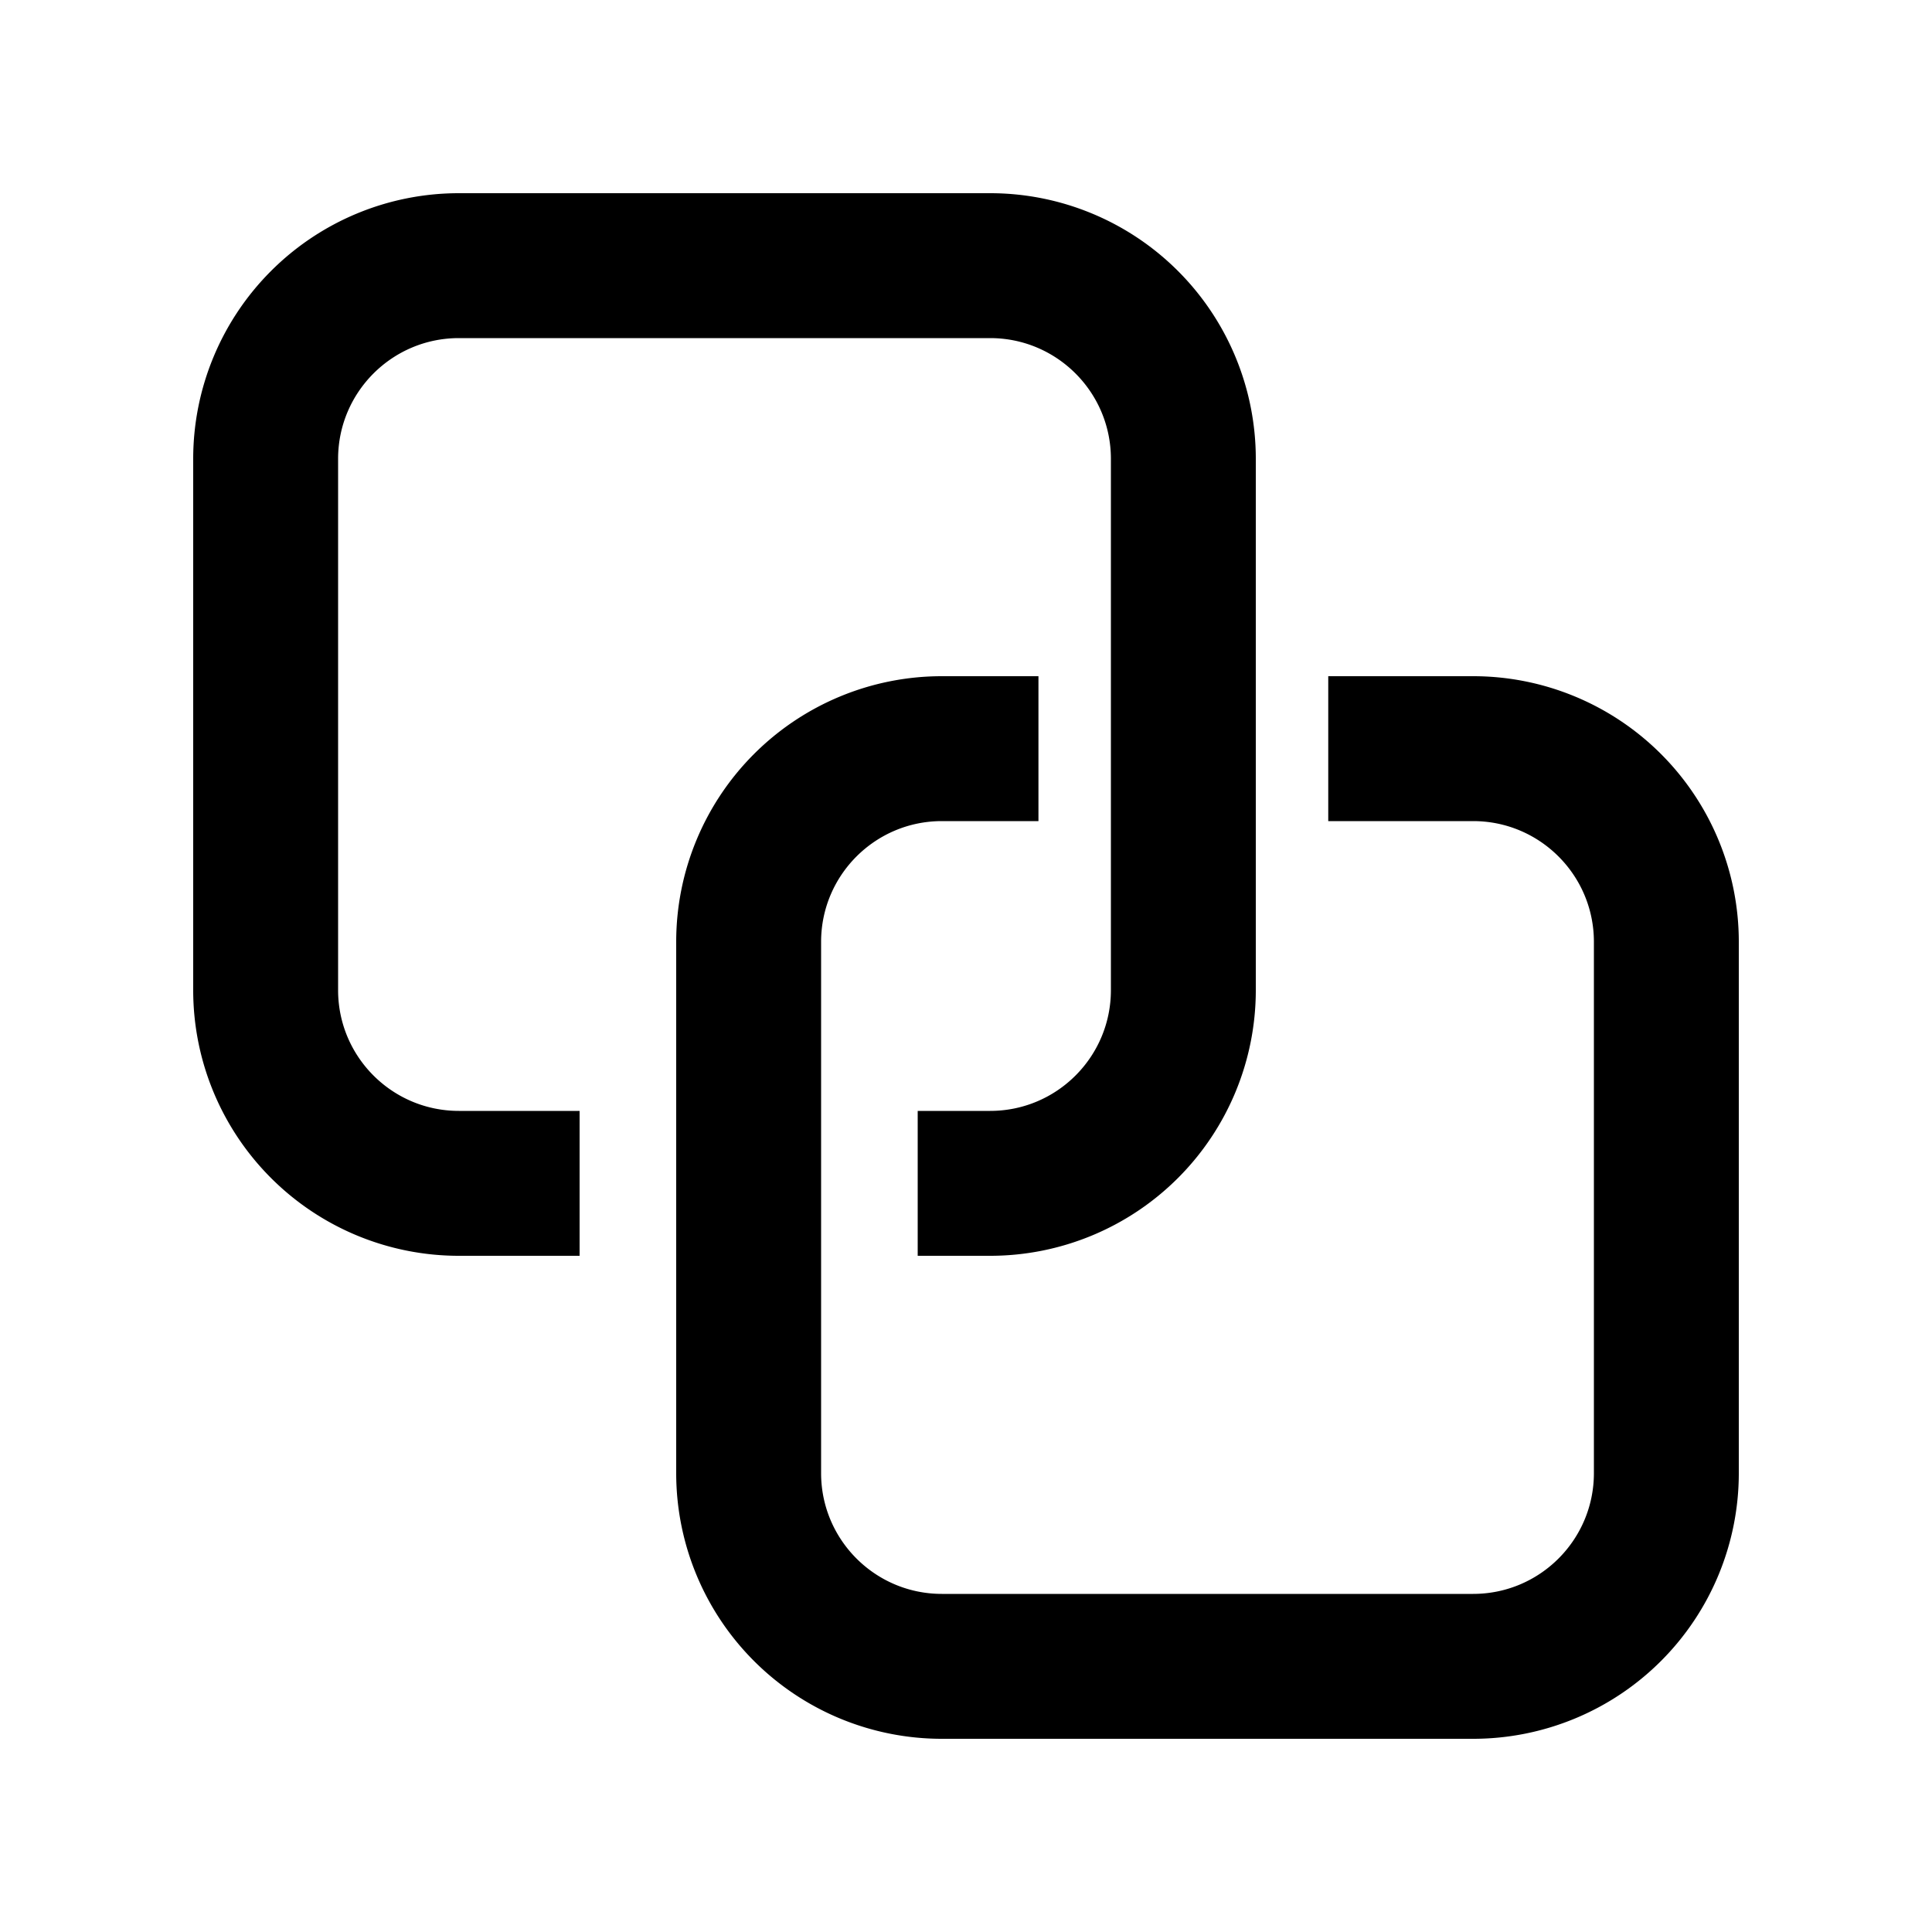
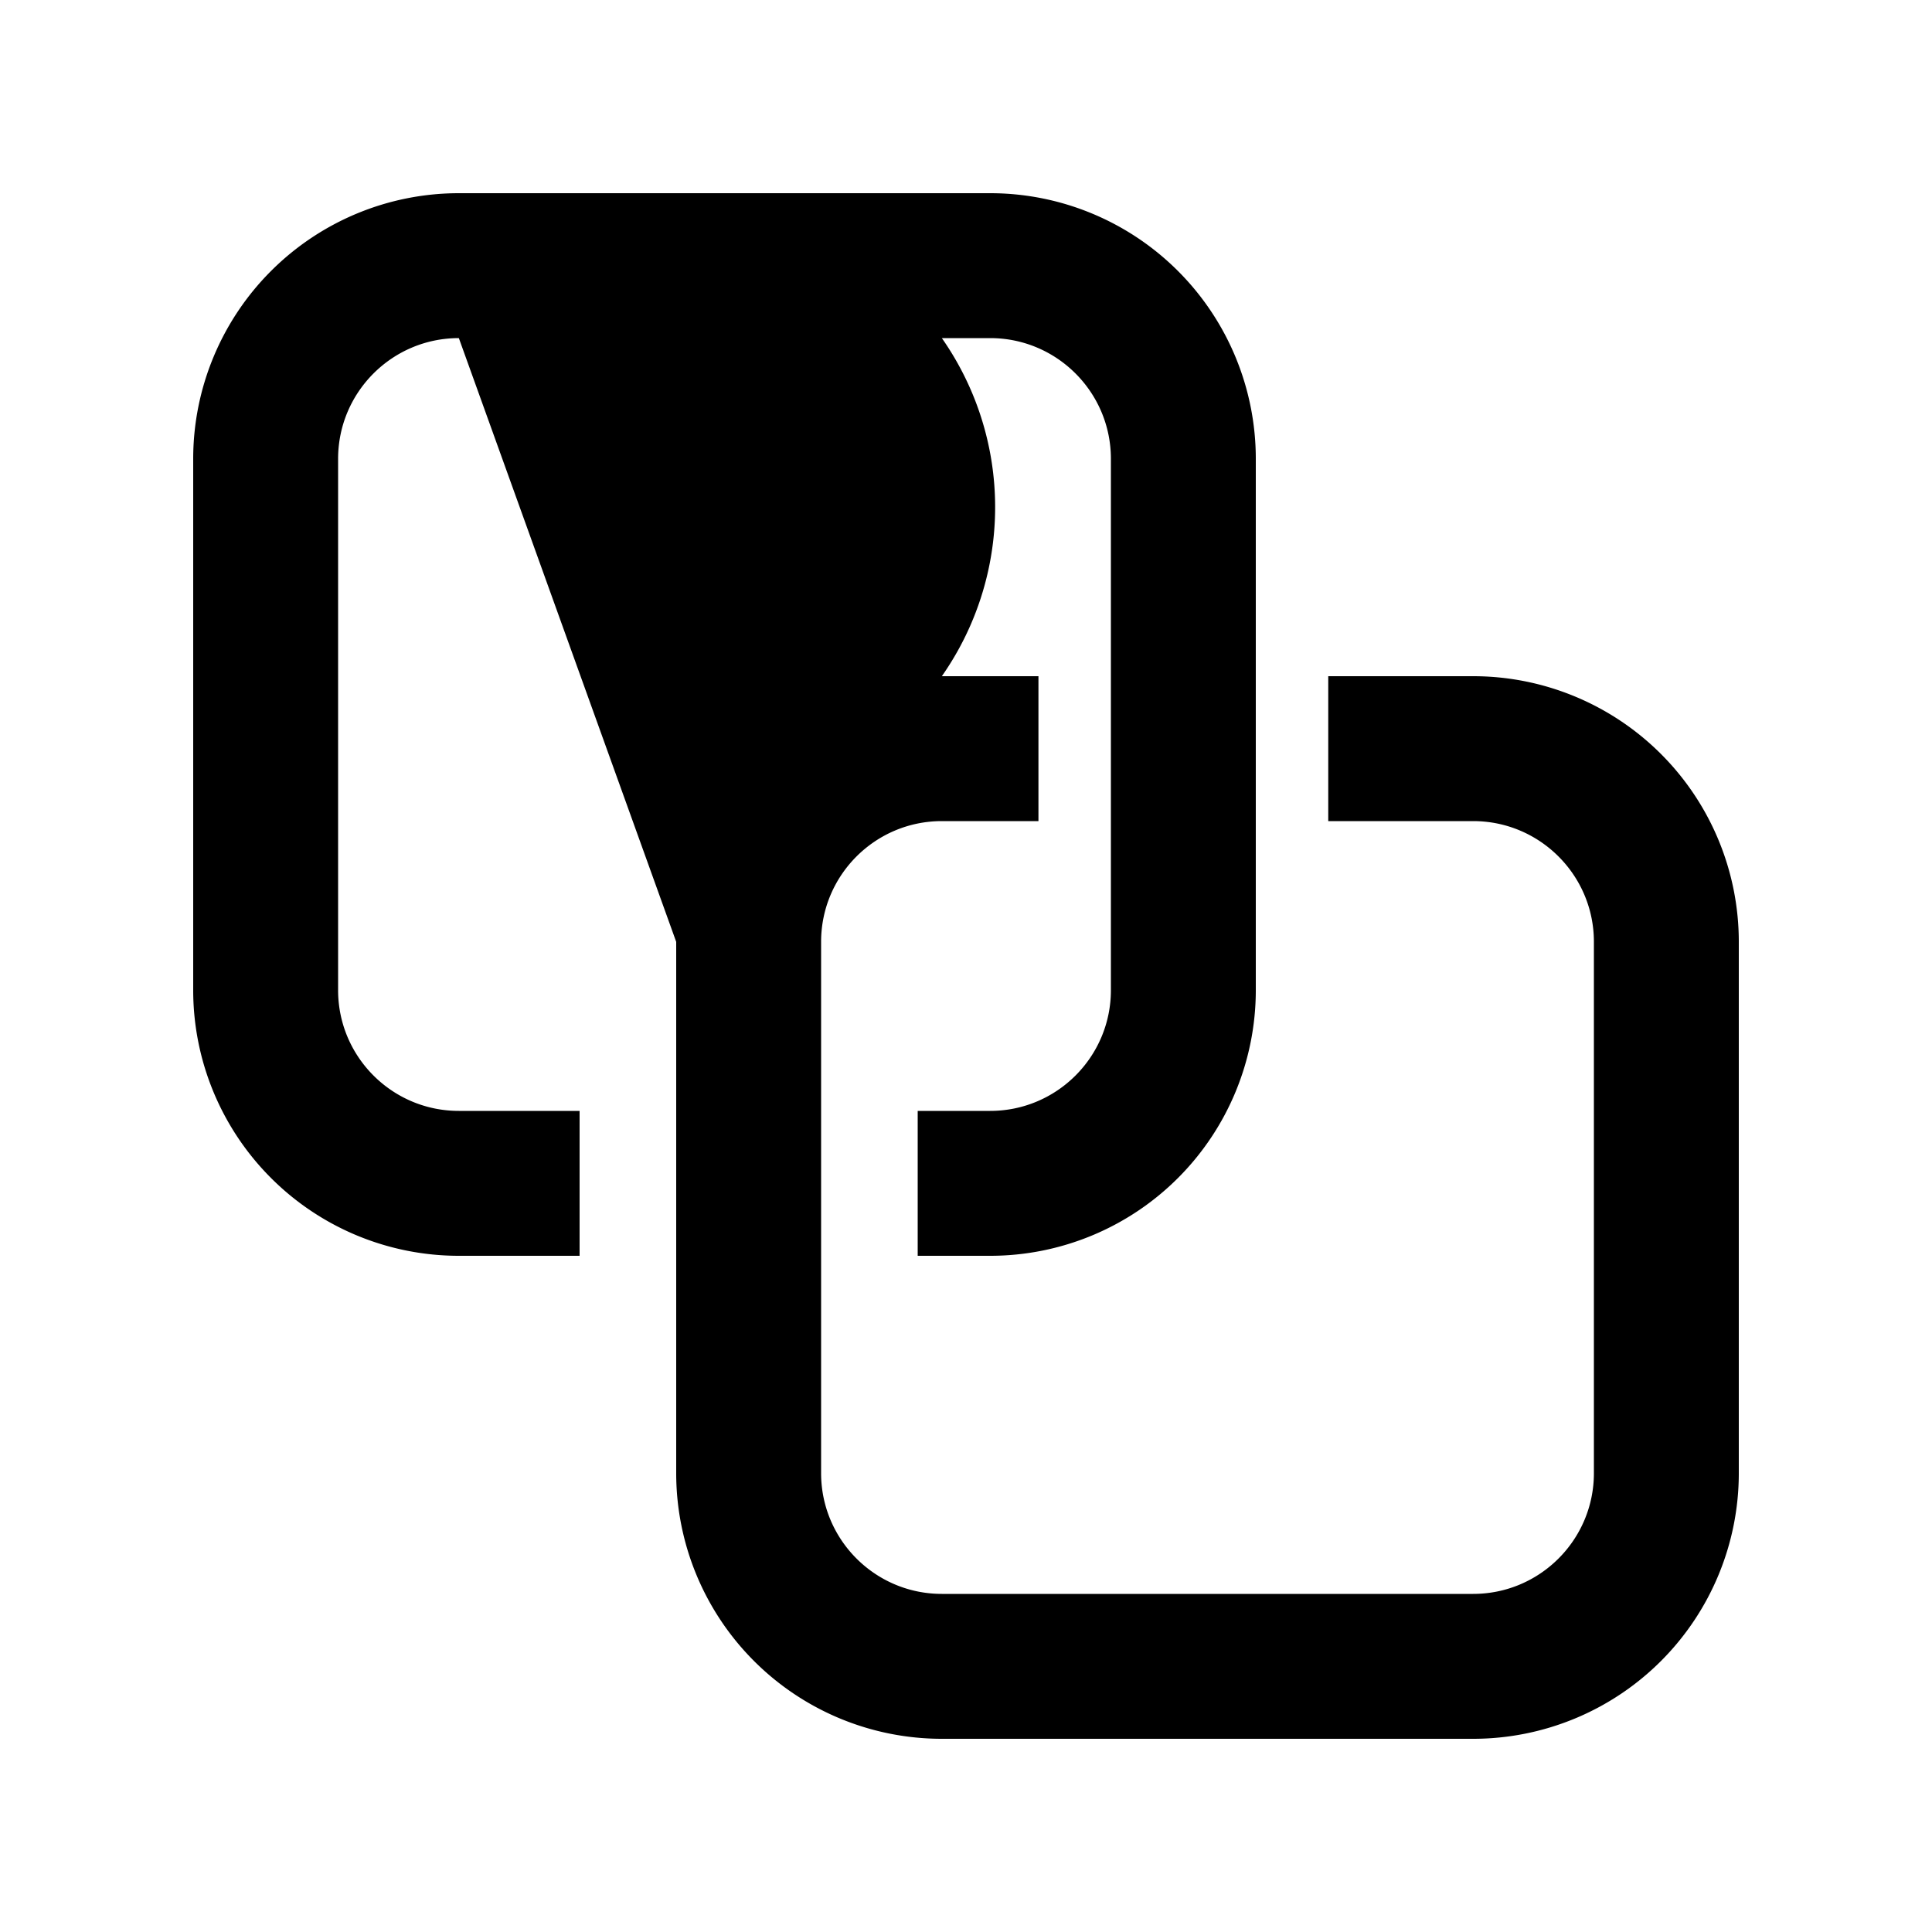
<svg xmlns="http://www.w3.org/2000/svg" width="20" height="20" viewBox="0 0 20 20">
-   <path d="M4.75 3.5c-.69 0-1.25.56-1.25 1.25v5.5c0 .69.56 1.25 1.25 1.25H6V13H4.75A2.75 2.75 0 0 1 2 10.25v-5.5A2.75 2.75 0 0 1 4.75 2h5.5A2.75 2.75 0 0 1 13 4.75v5.5A2.75 2.75 0 0 1 10.25 13H9.5v-1.5h.75c.69 0 1.25-.56 1.25-1.25v-5.5c0-.69-.56-1.25-1.25-1.25h-5.5ZM7 9.75A2.75 2.75 0 0 1 9.75 7h1v1.5h-1c-.69 0-1.25.56-1.25 1.25v5.5c0 .69.56 1.25 1.25 1.25h5.5c.69 0 1.25-.56 1.25-1.25v-5.5c0-.69-.56-1.25-1.25-1.25h-1.5V7h1.5A2.75 2.75 0 0 1 18 9.75v5.5A2.75 2.75 0 0 1 15.25 18h-5.5A2.75 2.75 0 0 1 7 15.25v-5.5Z" />
+   <path d="M4.75 3.5c-.69 0-1.25.56-1.25 1.25v5.5c0 .69.56 1.25 1.25 1.25H6V13H4.75A2.75 2.75 0 0 1 2 10.25v-5.5A2.75 2.75 0 0 1 4.75 2h5.5A2.75 2.75 0 0 1 13 4.75v5.5A2.75 2.75 0 0 1 10.25 13H9.5v-1.5h.75c.69 0 1.25-.56 1.25-1.25v-5.5c0-.69-.56-1.25-1.25-1.25h-5.5ZA2.75 2.75 0 0 1 9.75 7h1v1.5h-1c-.69 0-1.25.56-1.25 1.25v5.5c0 .69.56 1.25 1.25 1.25h5.5c.69 0 1.25-.56 1.25-1.25v-5.5c0-.69-.56-1.25-1.25-1.25h-1.5V7h1.5A2.75 2.75 0 0 1 18 9.75v5.5A2.75 2.75 0 0 1 15.25 18h-5.5A2.75 2.75 0 0 1 7 15.25v-5.5Z" />
</svg>